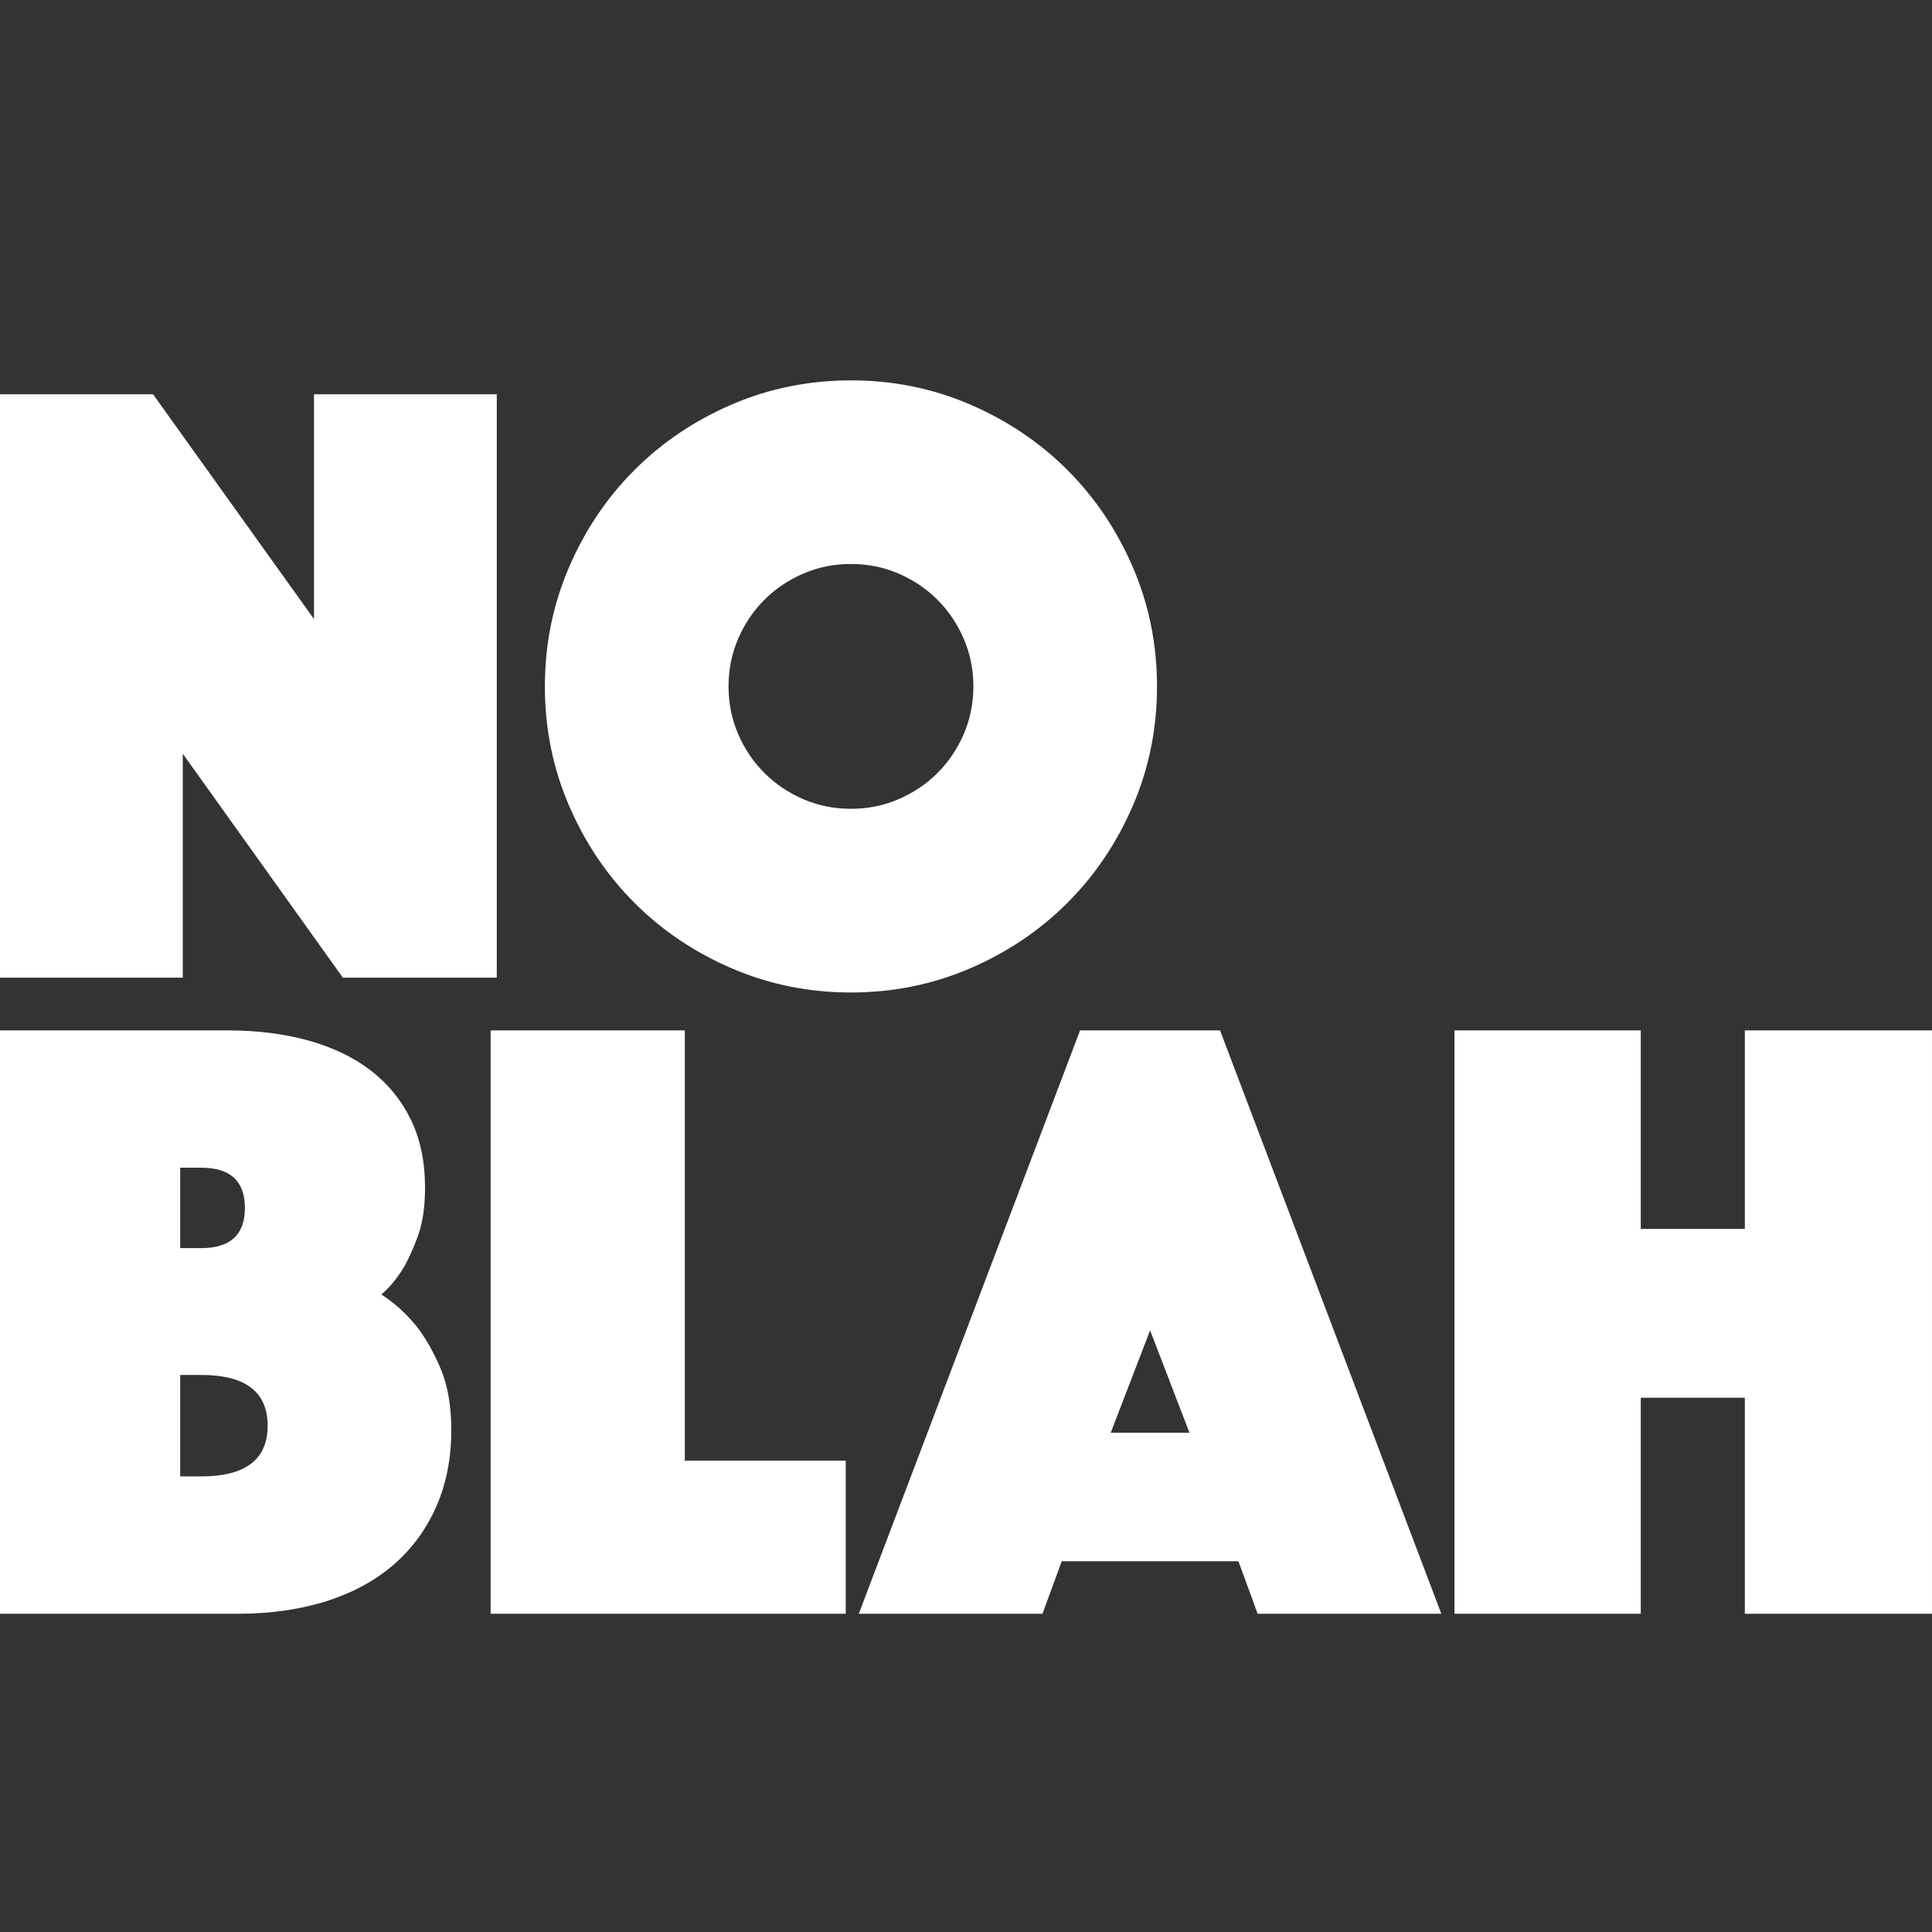
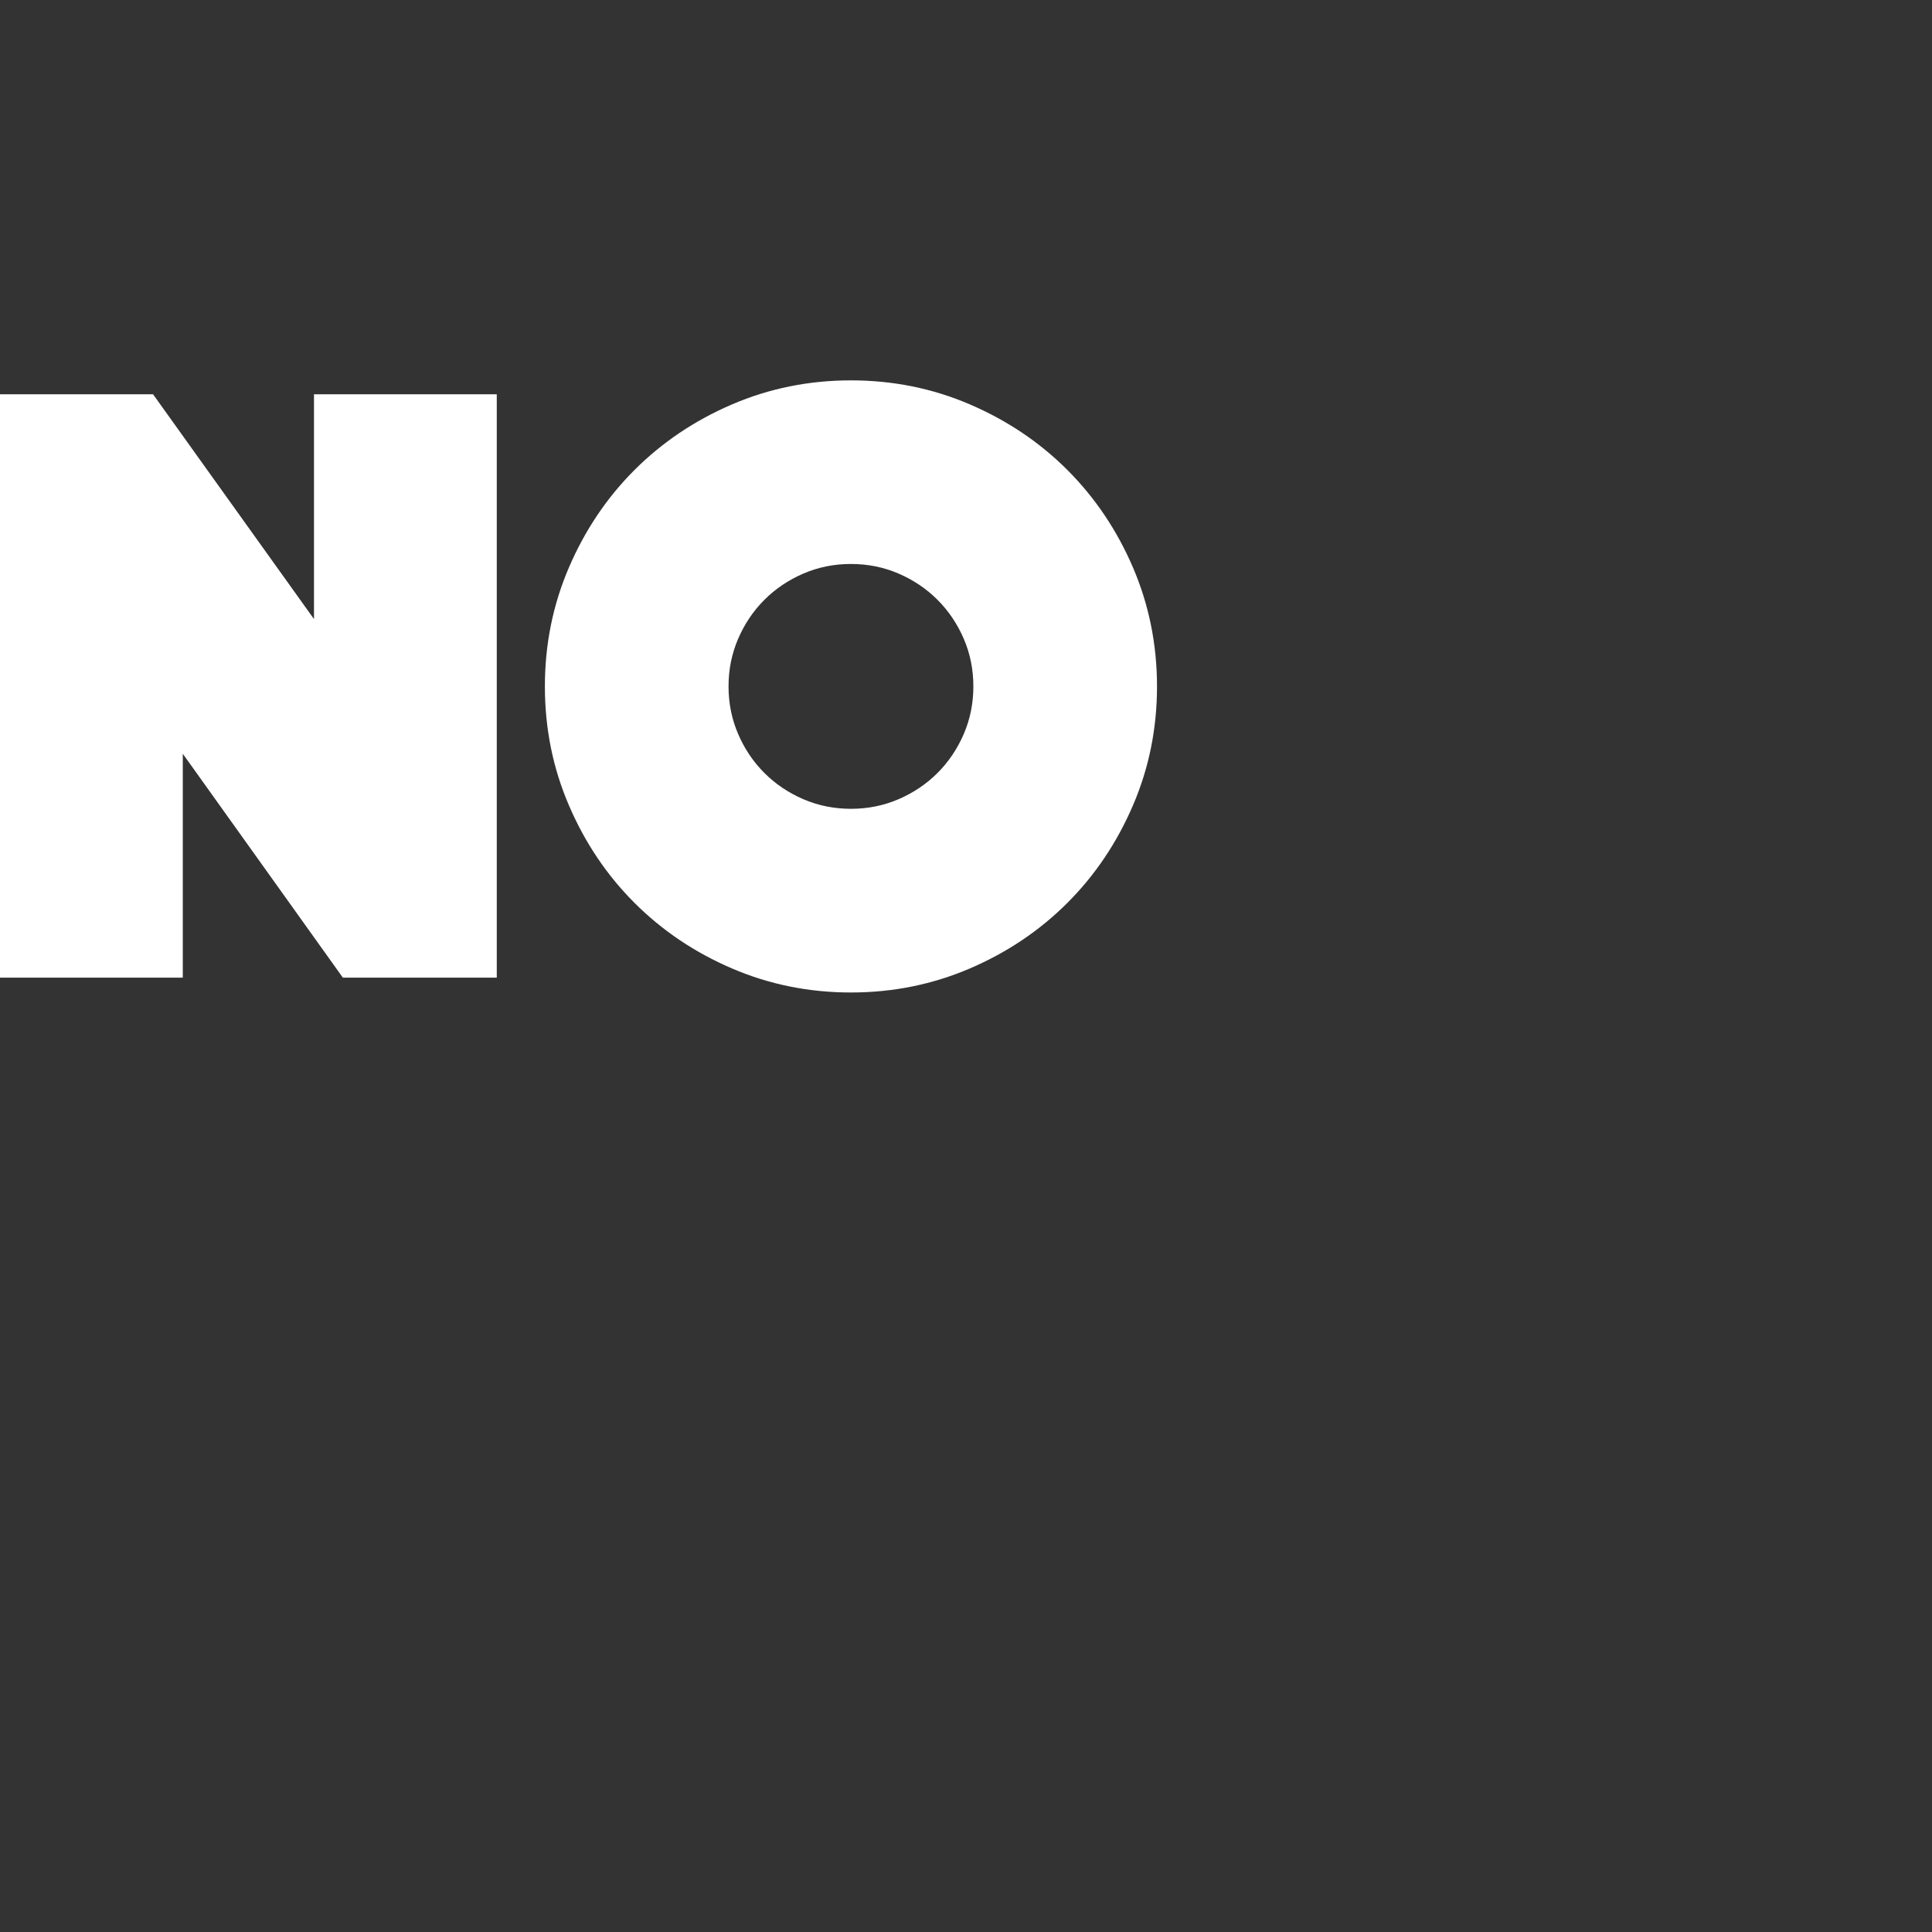
<svg xmlns="http://www.w3.org/2000/svg" id="Layer_1" version="1.1" viewBox="0 0 512 512">
  <rect x="0" y="0" width="512" height="512" fill="#333333" stroke="none" />
  <defs>
    <style> .st0 { fill: #fff; } </style>
  </defs>
-   <path class="st0" d="M385.45,427.66h49.37v-57.25h27.58v57.25h49.6v-154.6h-49.6v52.61h-27.58v-52.61h-49.37v154.6ZM294.36,379.68l10.43-27.12,10.43,27.12h-20.86ZM227.6,427.66h48.67l5.1-13.91h46.82l5.1,13.91h48.67l-58.64-154.6h-37.09l-58.64,154.6ZM130.03,427.66h94.1v-40.56h-42.65v-114.04h-51.46v154.6ZM53.31,330.77h-5.56v-21.32h5.56c7.72,0,11.59,3.56,11.59,10.66s-3.86,10.66-11.59,10.66M47.75,391.27v-26.89h5.56c11.74,0,17.62,4.48,17.62,13.44s-5.87,13.44-17.62,13.44h-5.56ZM0,427.66h63.04c8.65,0,16.49-1.12,23.53-3.36,7.03-2.24,12.98-5.48,17.85-9.73,4.87-4.25,8.61-9.39,11.24-15.41,2.63-6.03,3.94-12.75,3.94-20.17,0-6.49-.97-11.97-2.9-16.46-1.93-4.48-4.06-8.19-6.37-11.13-2.78-3.4-5.87-6.18-9.27-8.34,2.16-1.85,4.09-4.17,5.79-6.95,1.39-2.32,2.7-5.22,3.94-8.69,1.24-3.48,1.85-7.69,1.85-12.63,0-6.95-1.27-13.02-3.82-18.19-2.55-5.18-6.11-9.5-10.66-12.98-4.56-3.48-10.05-6.1-16.46-7.88-6.41-1.77-13.48-2.67-21.21-2.67H0v154.6Z" />
  <path class="st0" d="M195.62,169.27c1.7-3.94,4.02-7.38,6.95-10.31s6.37-5.25,10.31-6.95c3.94-1.7,8.15-2.55,12.63-2.55s8.69.85,12.63,2.55c3.94,1.7,7.38,4.02,10.31,6.95,2.93,2.94,5.25,6.37,6.95,10.31,1.7,3.94,2.55,8.15,2.55,12.63s-.85,8.69-2.55,12.63c-1.7,3.94-4.02,7.38-6.95,10.31s-6.37,5.25-10.31,6.95c-3.94,1.7-8.15,2.55-12.63,2.55s-8.69-.85-12.63-2.55c-3.94-1.7-7.38-4.02-10.31-6.95-2.94-2.93-5.25-6.37-6.95-10.31-1.7-3.94-2.55-8.15-2.55-12.63s.85-8.69,2.55-12.63M150.77,213.43c4.25,9.89,10.04,18.51,17.38,25.84,7.34,7.34,15.95,13.14,25.84,17.38,9.89,4.25,20.4,6.37,31.52,6.37s21.63-2.13,31.52-6.37c9.89-4.25,18.5-10.04,25.84-17.38,7.34-7.34,13.13-15.95,17.38-25.84,4.25-9.89,6.37-20.4,6.37-31.52s-2.13-21.63-6.37-31.52c-4.25-9.89-10.05-18.5-17.38-25.84-7.34-7.34-15.96-13.13-25.84-17.38-9.89-4.25-20.4-6.37-31.52-6.37s-21.64,2.13-31.52,6.37c-9.89,4.25-18.51,10.05-25.84,17.38s-13.14,15.96-17.38,25.84c-4.25,9.89-6.37,20.4-6.37,31.52s2.12,21.64,6.37,31.52M0,259.09h48.44v-59.34l42.42,59.34h40.79V104.49h-48.44v59.57l-42.65-59.57H0v154.6Z" />
</svg>